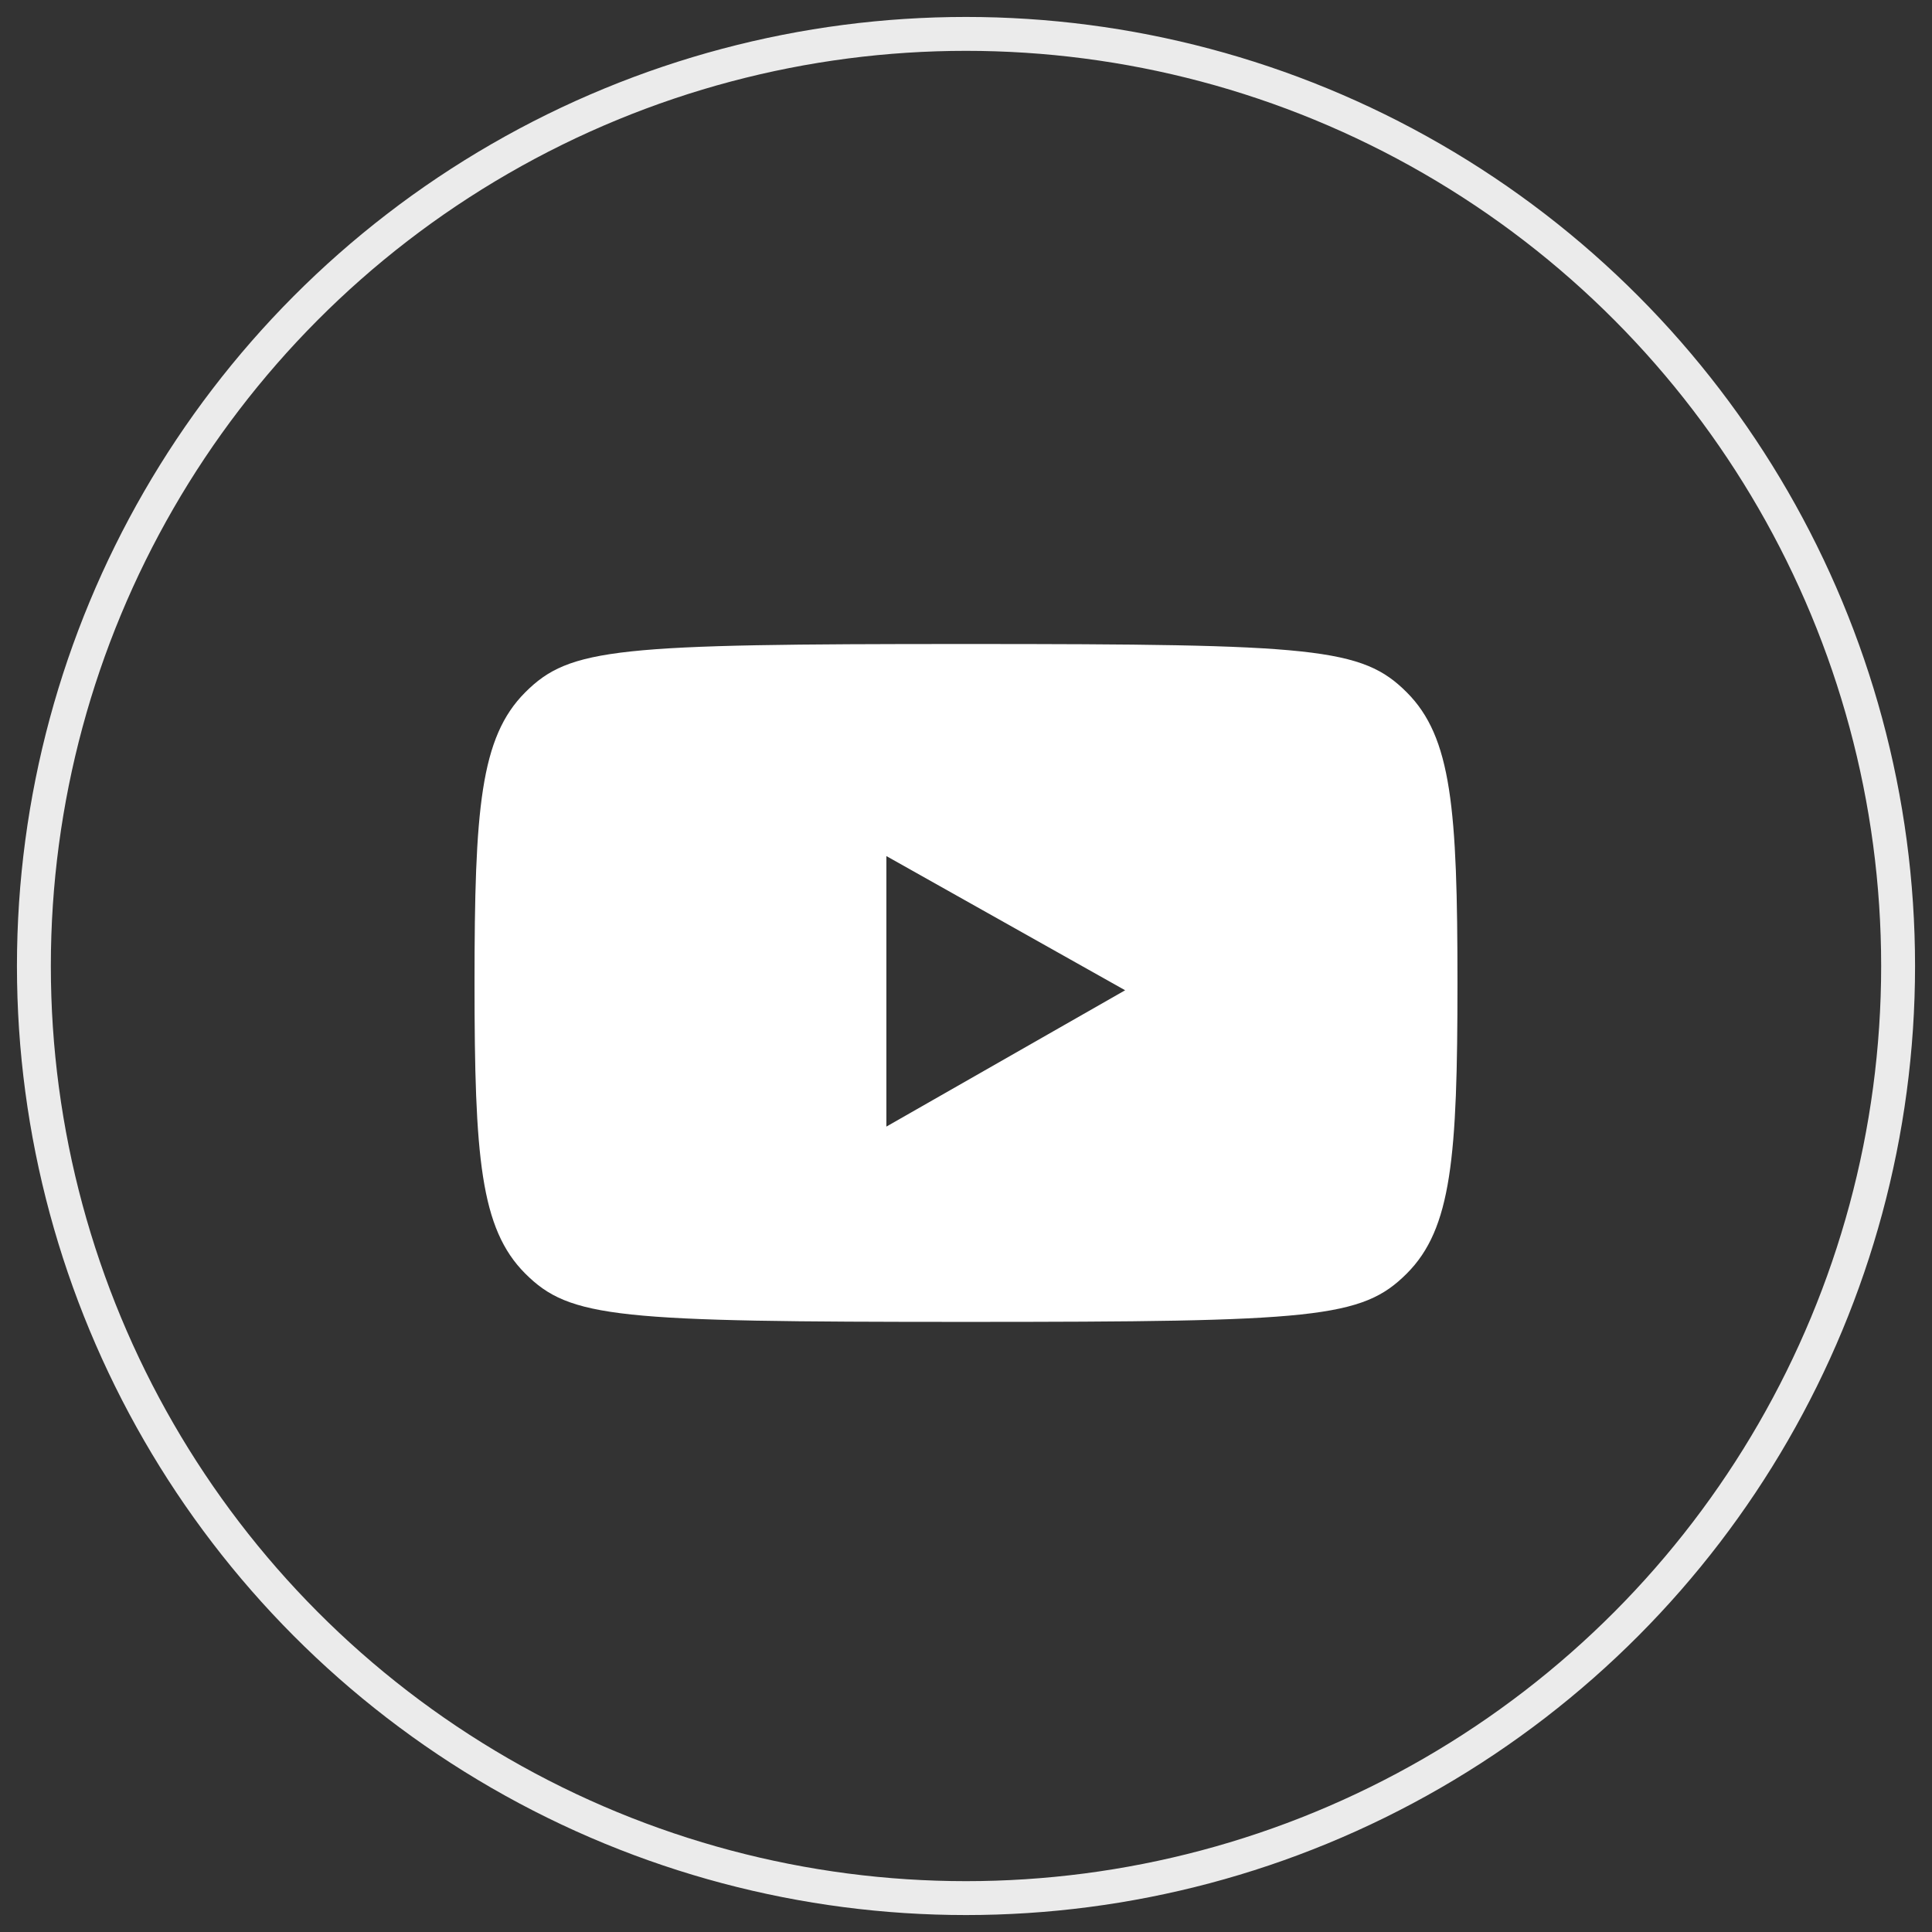
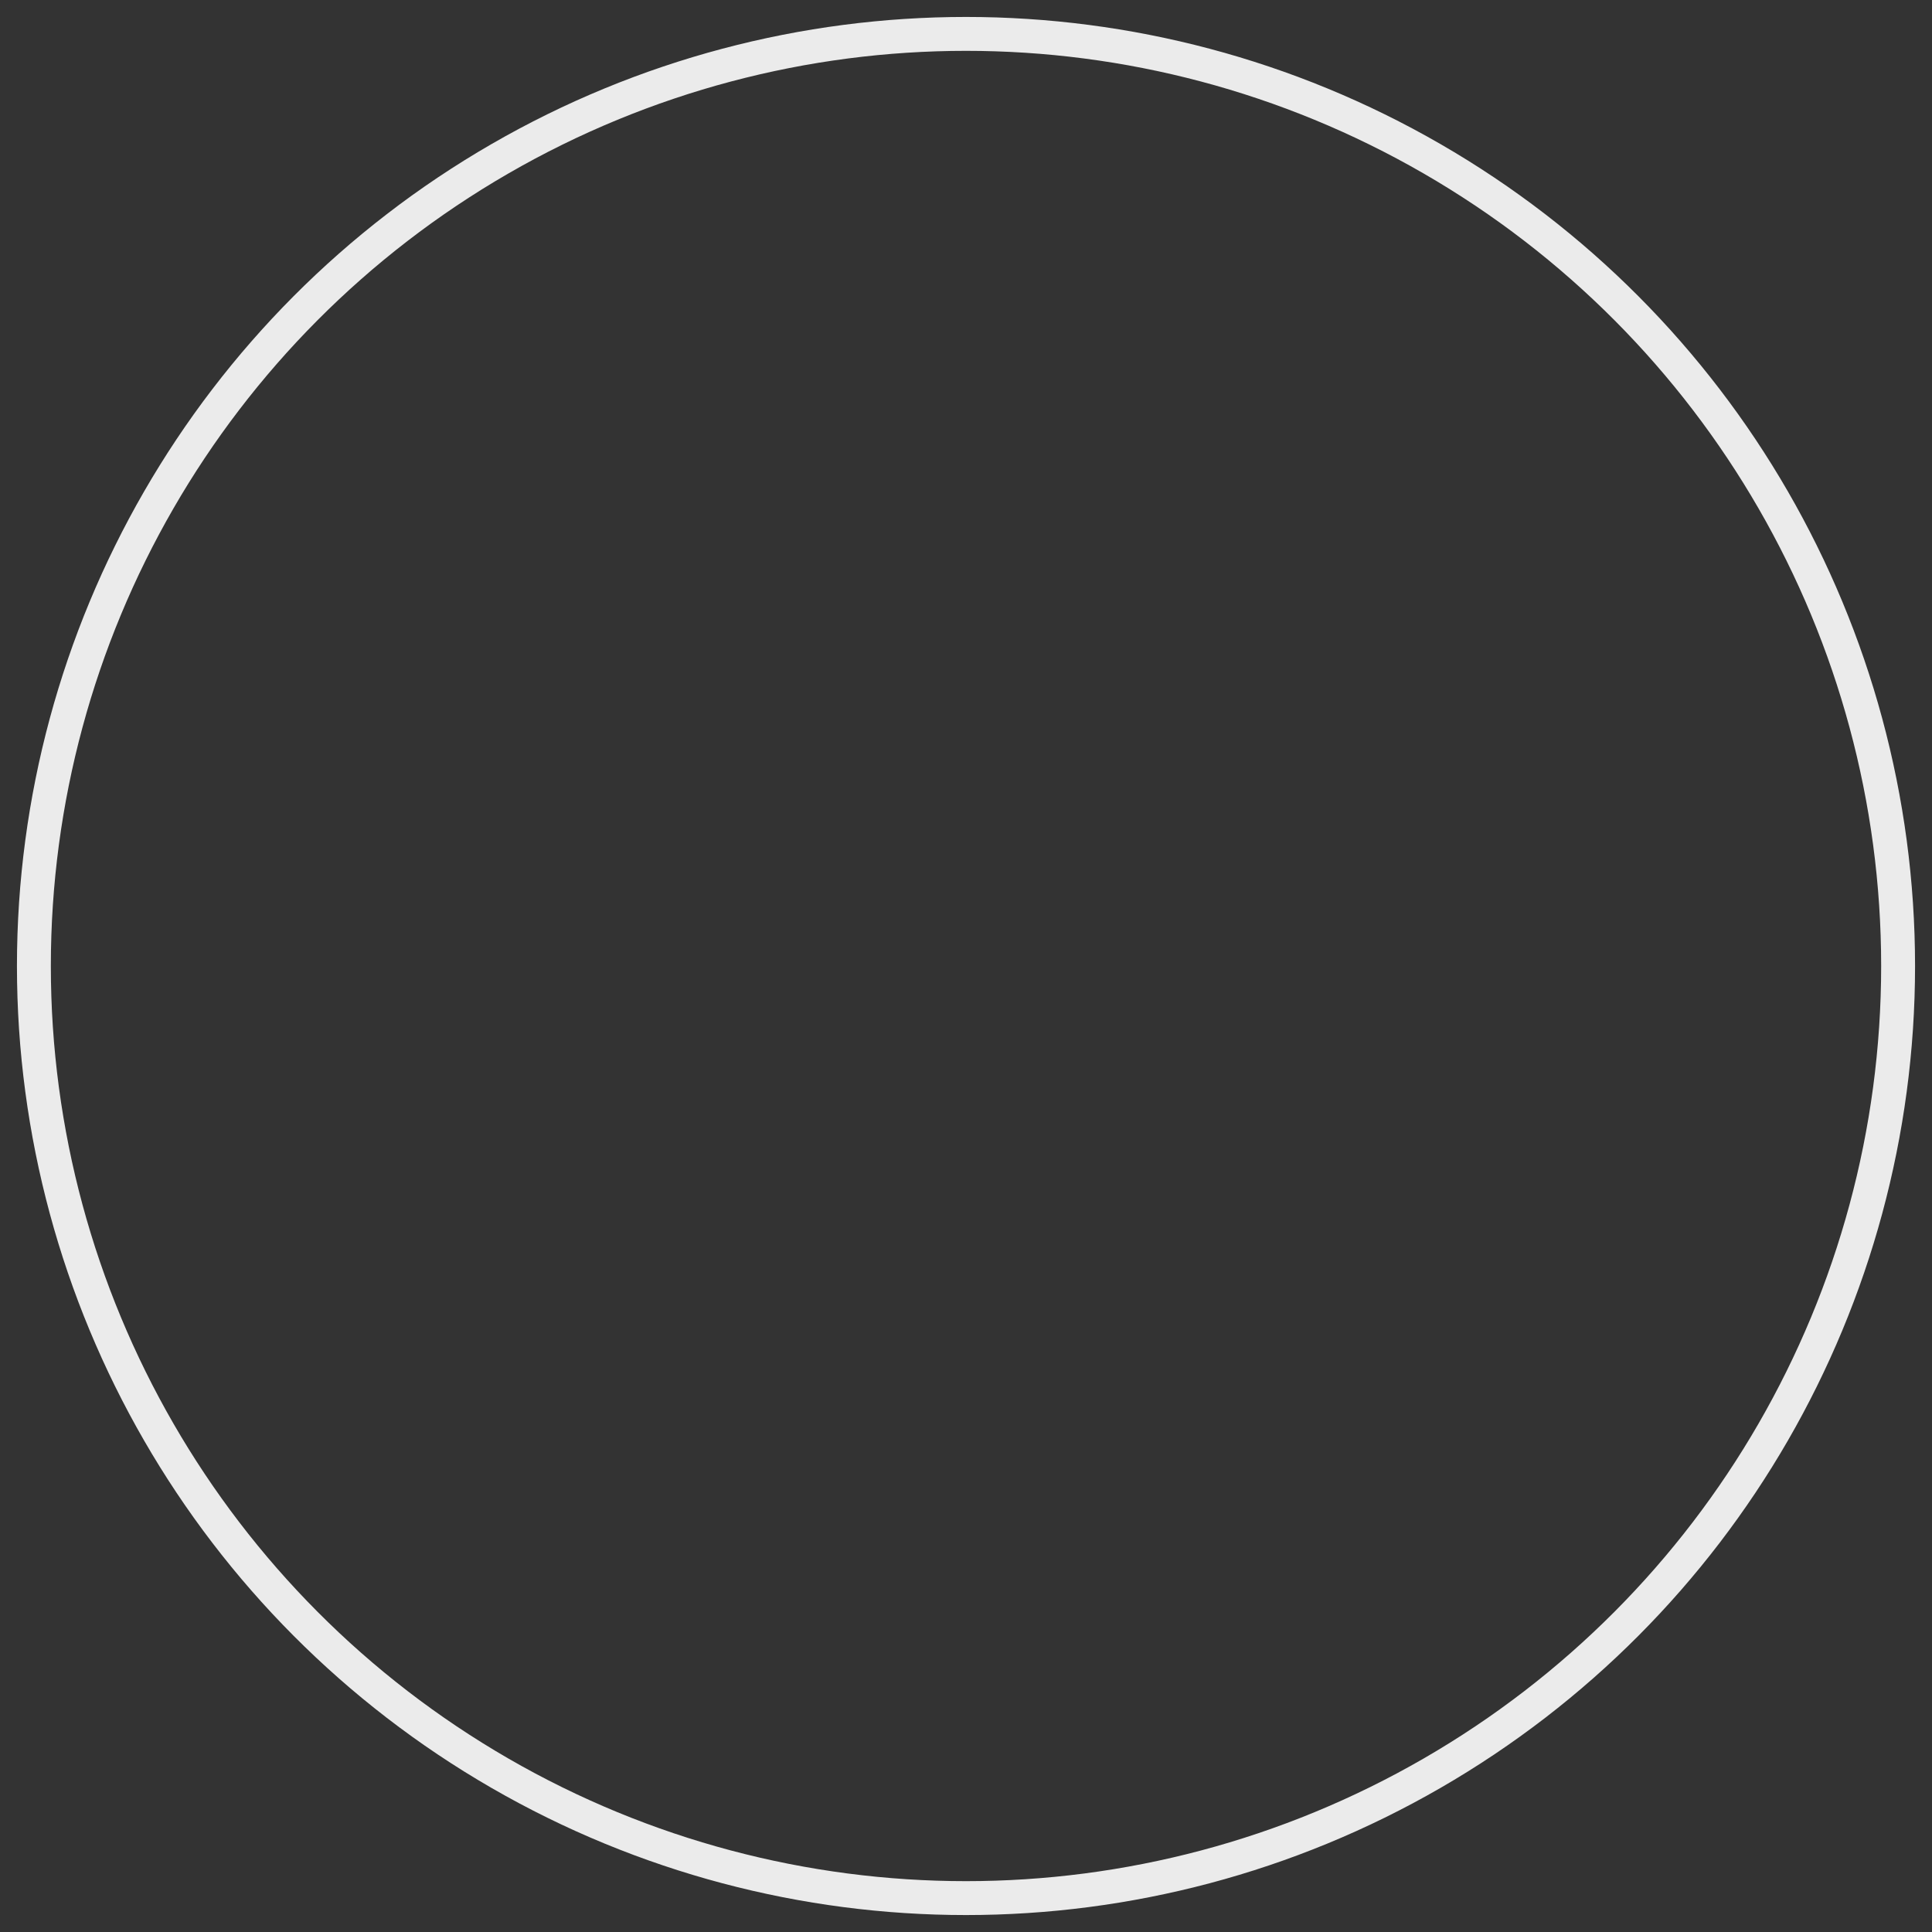
<svg xmlns="http://www.w3.org/2000/svg" width="57" height="57" viewBox="0 0 57 57" fill="none">
  <rect x="0" y="0" width="57" height="57" fill="#333333" stroke="none" />
  <circle opacity="0.9" cx="28.5" cy="28.5" r="27.5" stroke="white" />
-   <path d="M41.506 20.428C42.827 21.752 43 23.855 43 29C43 34.145 42.827 36.248 41.506 37.572C40.184 38.895 38.809 39 28.5 39C18.192 39 16.816 38.895 15.494 37.572C14.173 36.248 14 34.145 14 29C14 23.855 14.173 21.752 15.494 20.428C16.815 19.105 18.192 19 28.5 19C38.809 19 40.184 19.105 41.506 20.428ZM26.151 33.238L33.195 29.216L26.151 25.257V33.238Z" fill="white" />
</svg>